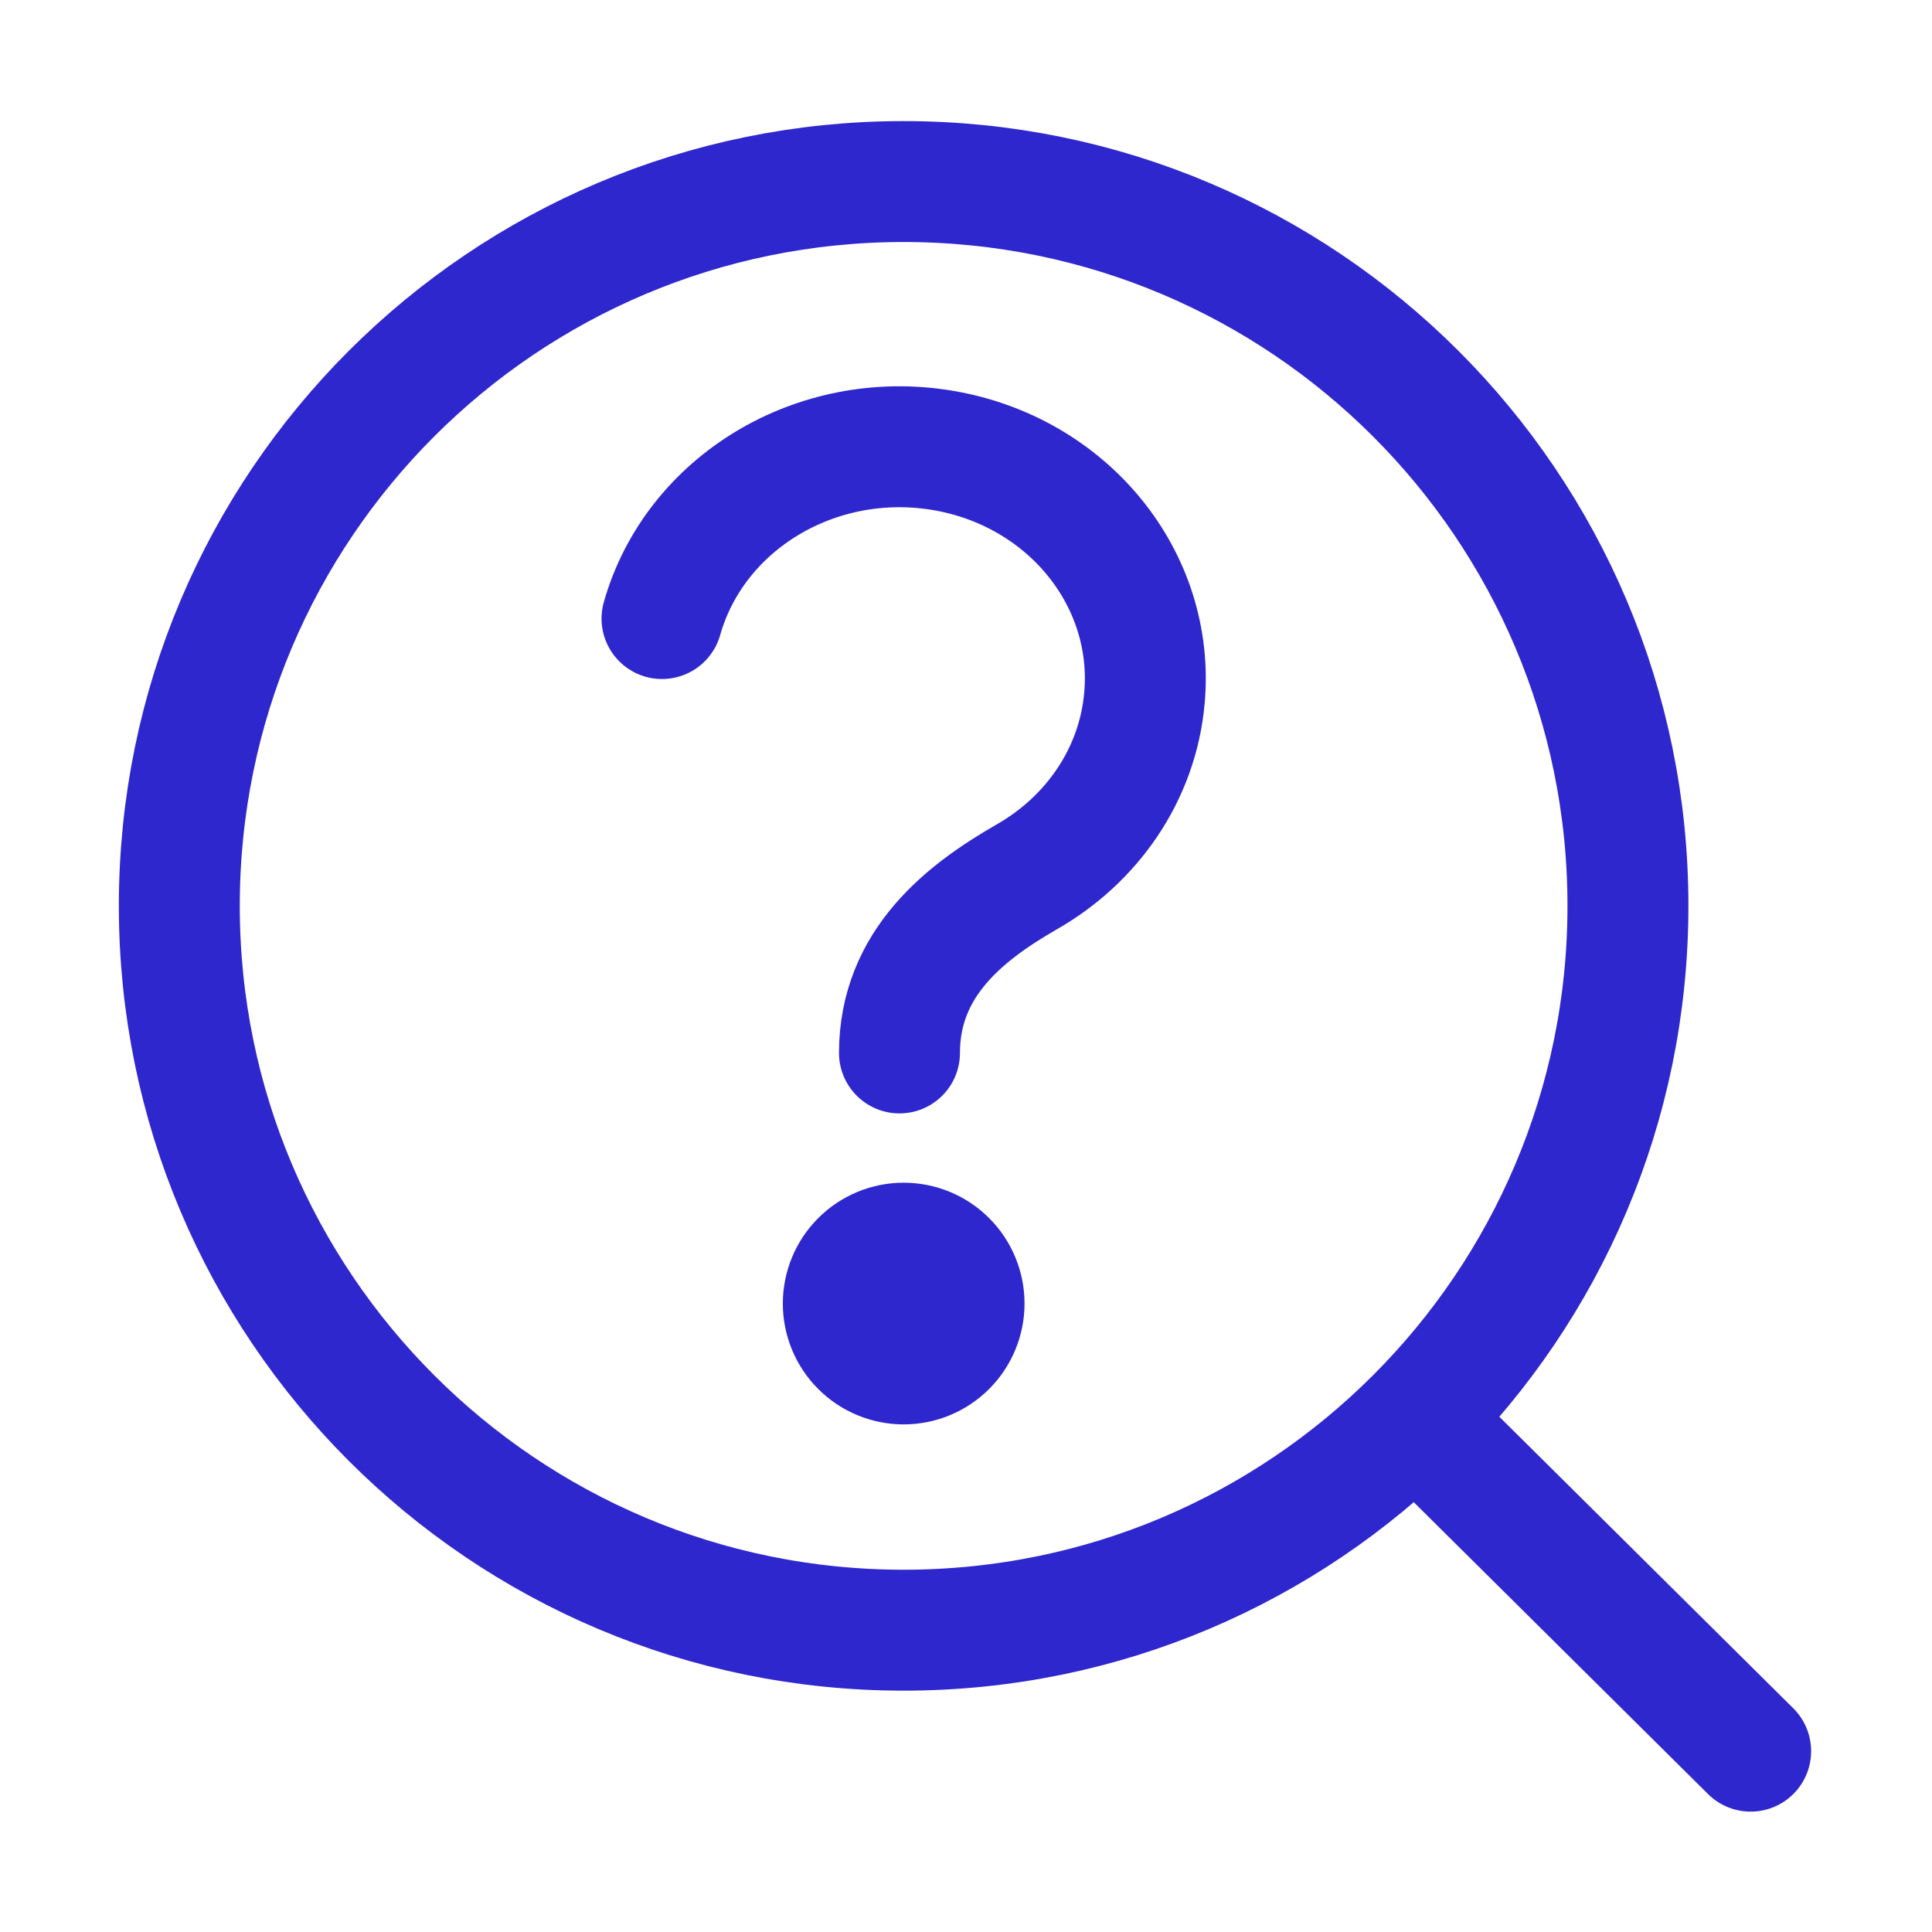
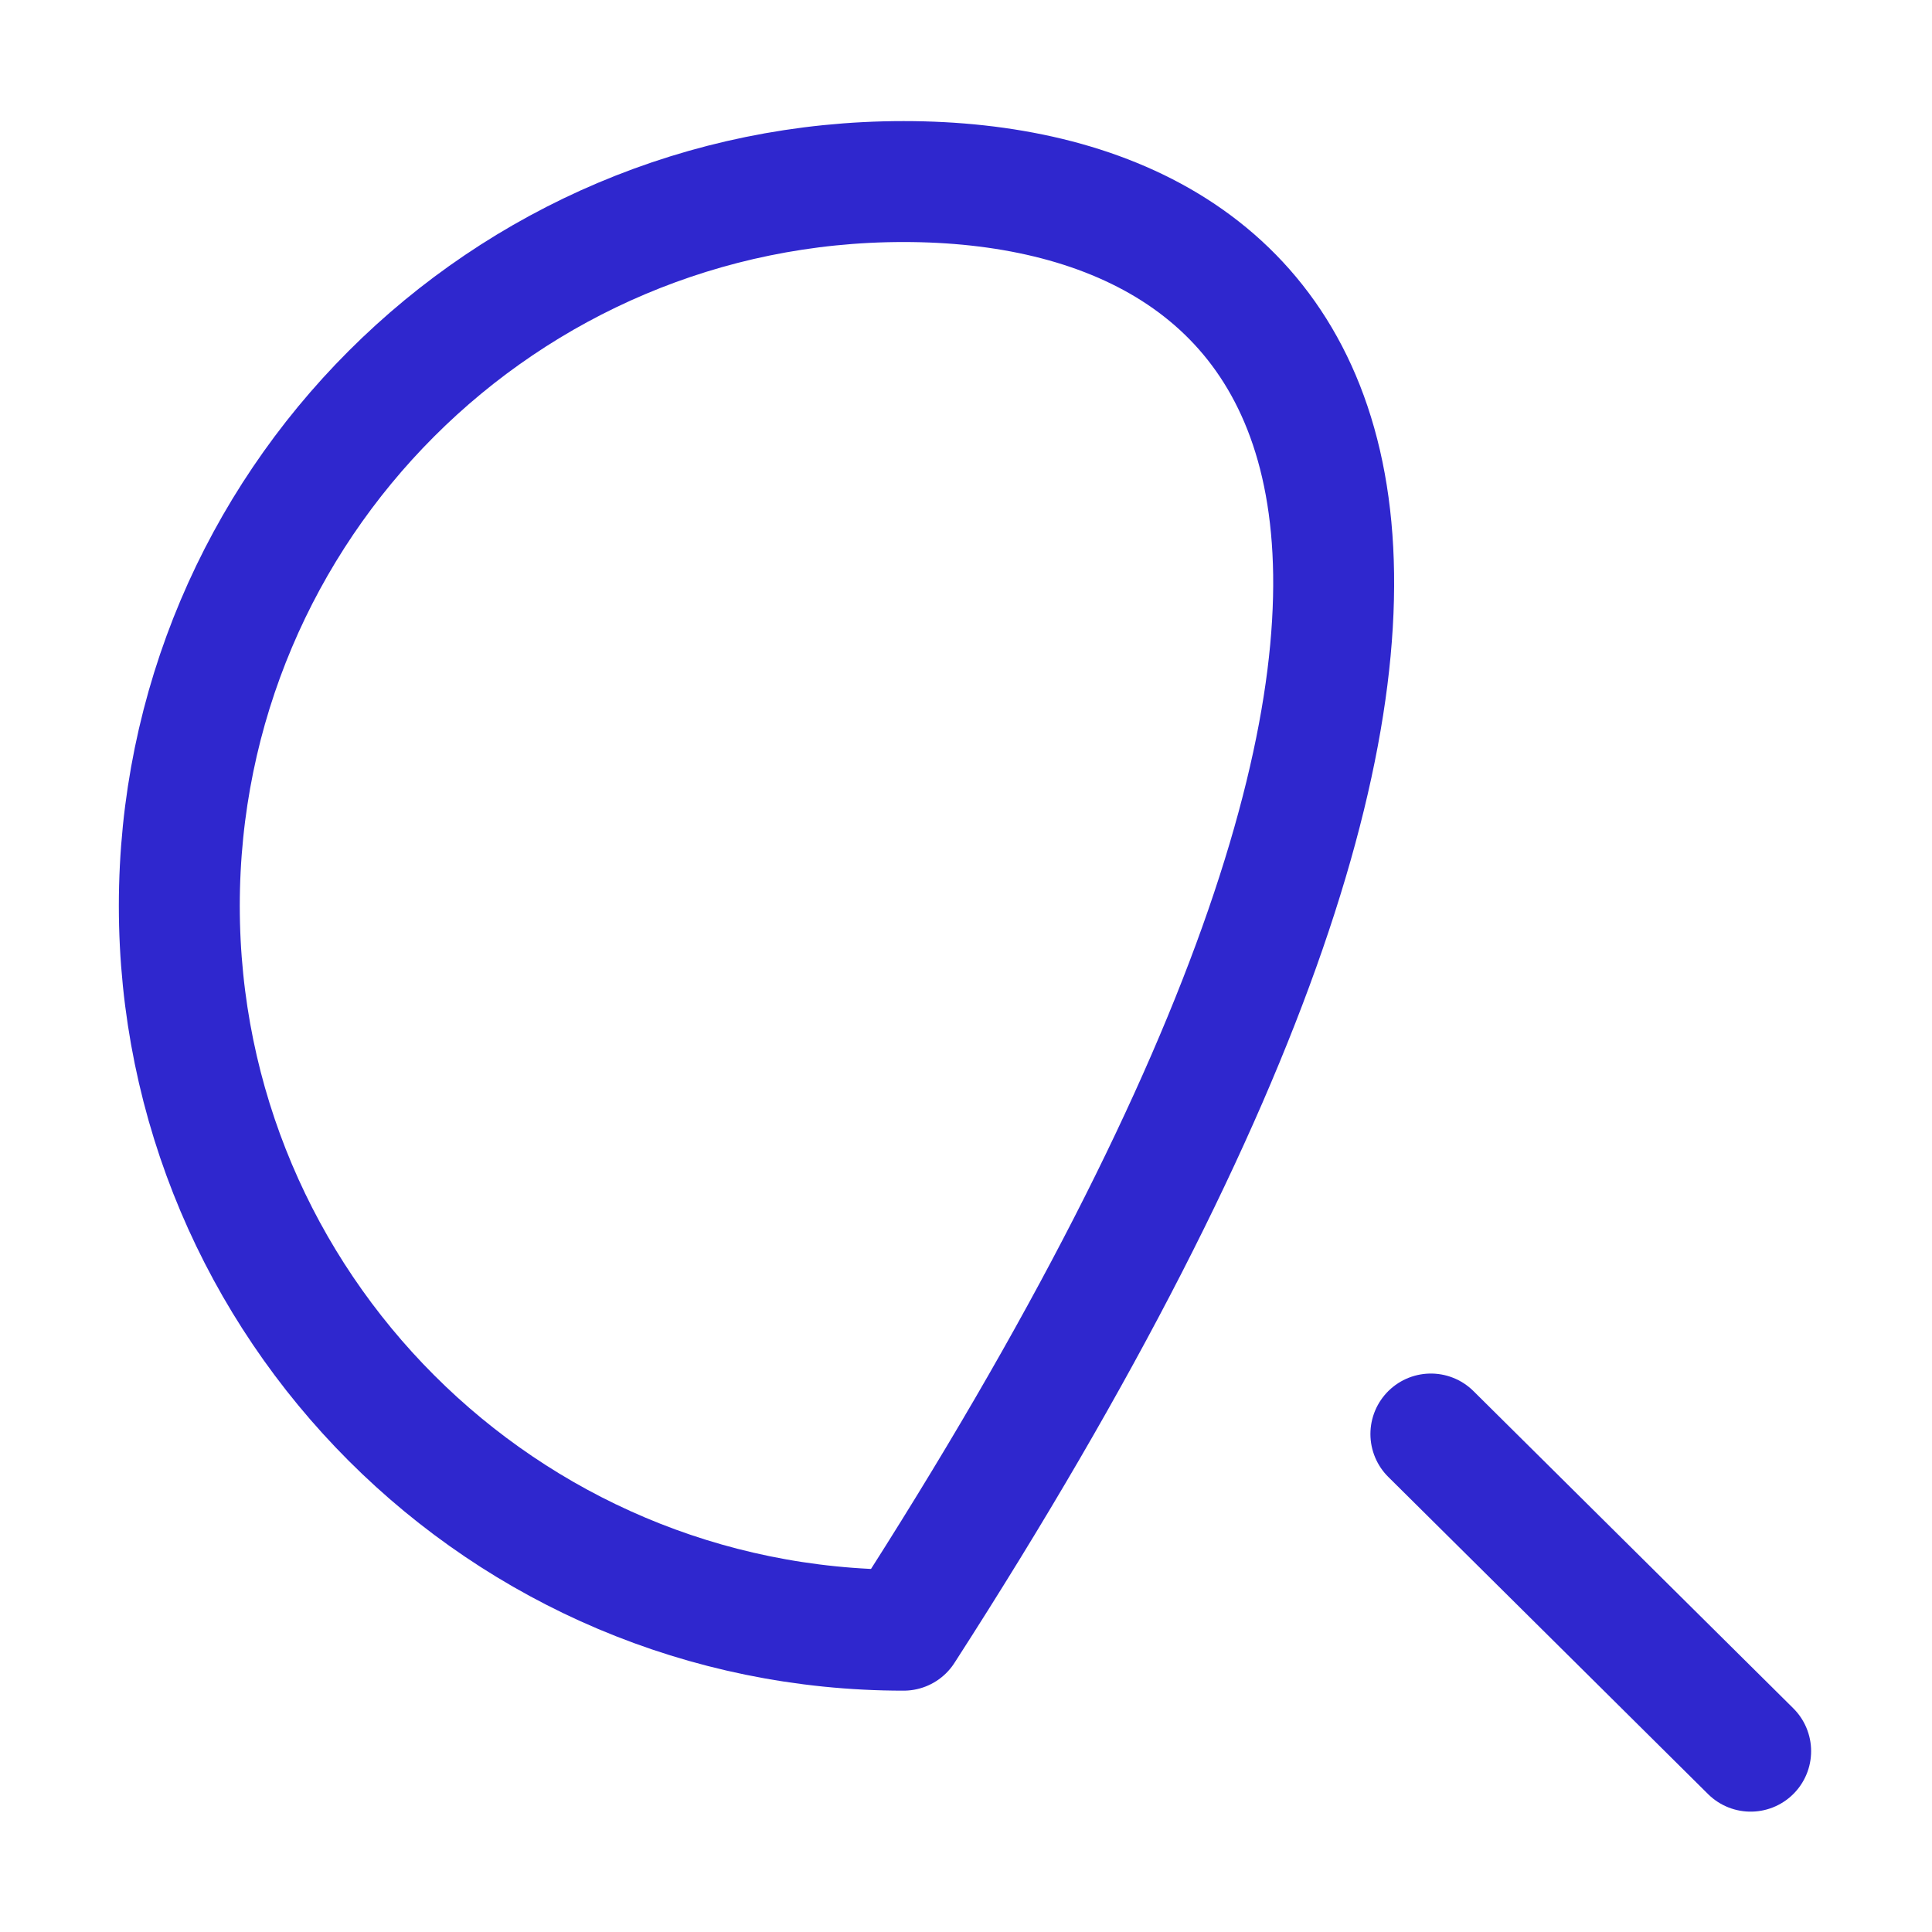
<svg xmlns="http://www.w3.org/2000/svg" width="37" height="37" viewBox="0 0 37 37" fill="none">
  <path d="M33.527 33.537L27.403 27.463" stroke="#2F27CE" stroke-width="2.316" stroke-linecap="round" stroke-linejoin="round" />
-   <path d="M17.305 31.22C24.966 31.22 31.177 25.009 31.177 17.348C31.177 9.687 24.966 3.477 17.305 3.477C9.644 3.477 3.434 9.687 3.434 17.348C3.434 25.009 9.644 31.22 17.305 31.22Z" stroke="#2F27CE" stroke-width="2.316" stroke-linecap="round" stroke-linejoin="round" />
-   <path d="M12.678 11.846C13.31 9.623 15.64 8.224 18.044 8.624C20.448 9.023 22.129 11.089 21.916 13.382C21.781 14.846 20.902 16.092 19.648 16.802C18.5 17.465 17.226 18.436 17.226 20.165M17.306 23.808C17.458 23.808 17.609 23.838 17.749 23.896C17.889 23.954 18.017 24.039 18.124 24.147C18.232 24.254 18.317 24.382 18.375 24.522C18.433 24.662 18.463 24.813 18.463 24.964C18.463 25.271 18.341 25.565 18.124 25.782C17.907 25.999 17.613 26.121 17.306 26.121C17.155 26.121 17.004 26.091 16.864 26.033C16.724 25.975 16.596 25.89 16.489 25.782C16.381 25.675 16.296 25.547 16.238 25.407C16.18 25.267 16.15 25.116 16.15 24.964C16.15 24.813 16.18 24.662 16.238 24.522C16.296 24.382 16.381 24.254 16.489 24.147C16.596 24.039 16.724 23.954 16.864 23.896C17.004 23.838 17.155 23.808 17.306 23.808Z" stroke="#2F27CE" stroke-width="2.316" stroke-linecap="round" stroke-linejoin="round" />
+   <path d="M17.305 31.22C31.177 9.687 24.966 3.477 17.305 3.477C9.644 3.477 3.434 9.687 3.434 17.348C3.434 25.009 9.644 31.22 17.305 31.22Z" stroke="#2F27CE" stroke-width="2.316" stroke-linecap="round" stroke-linejoin="round" />
</svg>